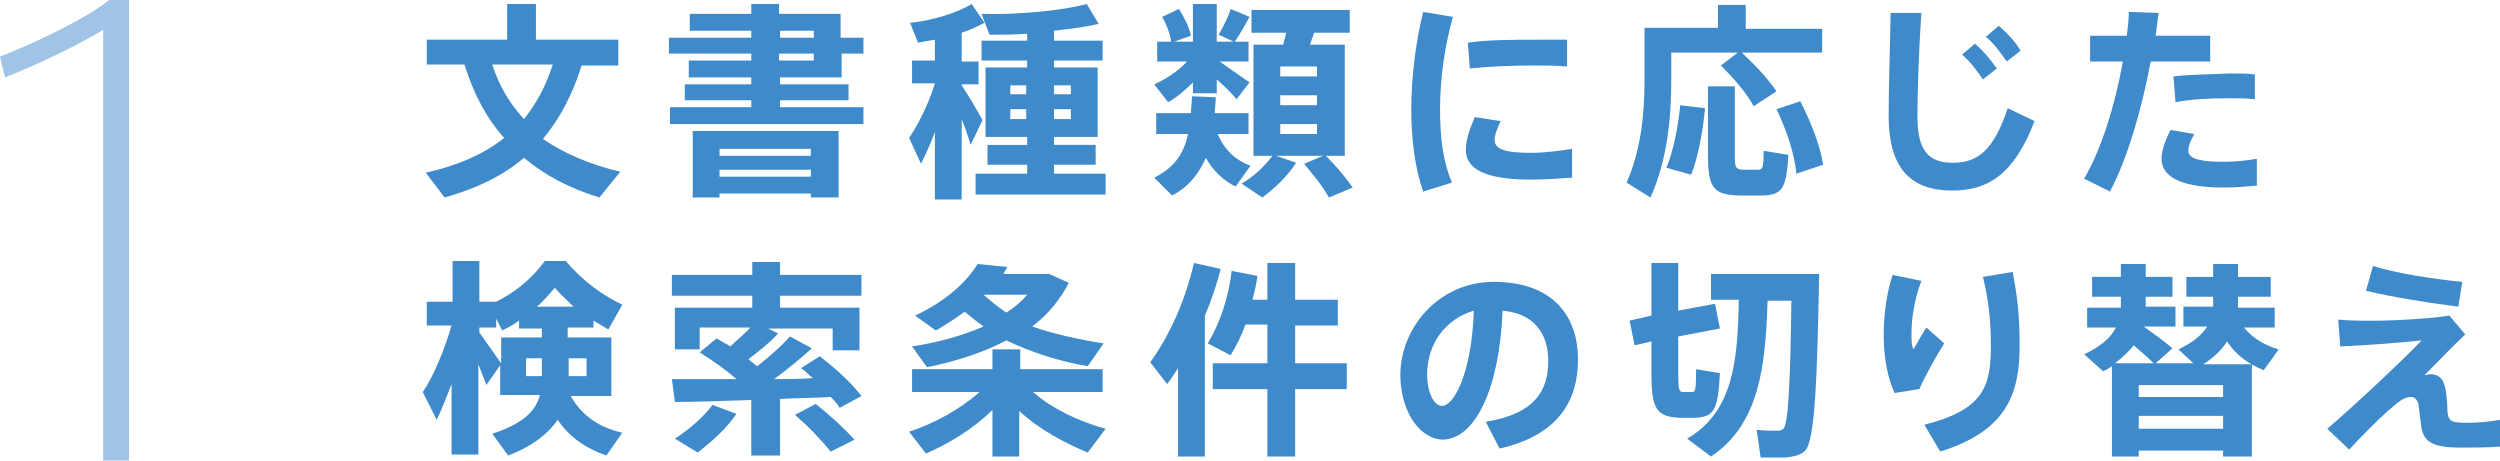
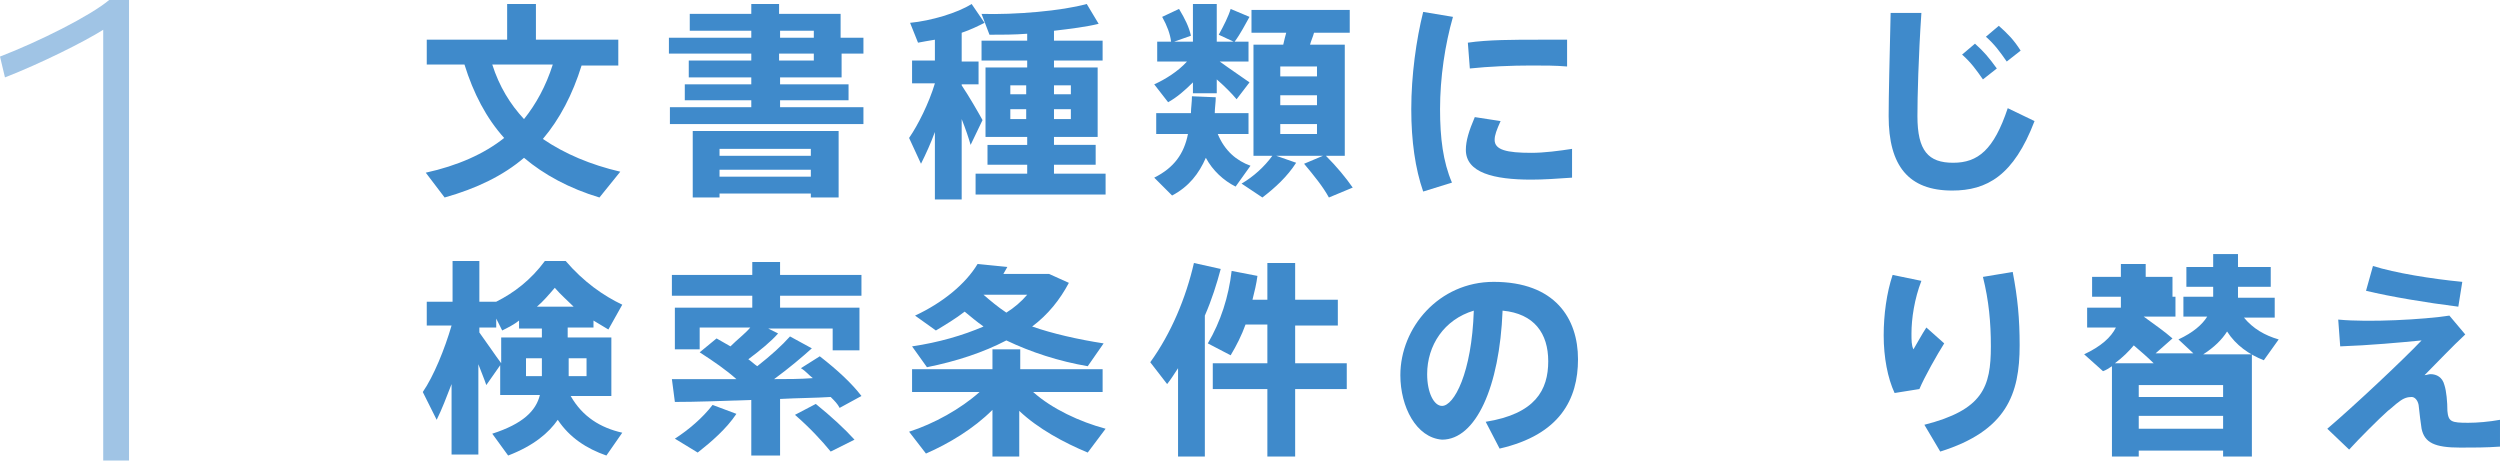
<svg xmlns="http://www.w3.org/2000/svg" version="1.1" id="レイヤー_1" x="0px" y="0px" width="251.9px" height="46.4px" viewBox="0 0 251.9 46.4" style="enable-background:new 0 0 251.9 46.4;" xml:space="preserve">
  <style type="text/css">
	.st0{fill:#3F8ACB;}
	.st1{fill:#A0C4E5;}
</style>
  <g>
    <path class="st0" d="M62.5,17.3l-2.1,2.6c-3-0.9-5.6-2.3-7.6-4c-2.1,1.8-4.8,3.1-8,4c0,0,0,0-1.9-2.5c3.2-0.7,5.9-1.9,7.9-3.5   c-1.8-2-3.1-4.5-4-7.4H43V4h8.1V0.4h2.9V4h8.3v2.6h-3.7c-0.9,2.9-2.2,5.4-3.9,7.4C56.9,15.5,59.5,16.6,62.5,17.3z M52.8,12   c1.2-1.5,2.2-3.3,2.9-5.5h-6.1C50.3,8.7,51.4,10.5,52.8,12z" />
    <path class="st0" d="M75.7,10.8v-0.7h-6.7V8.5h6.7V7.8h-6.3V6.1h6.3V5.4h-8.3V3.8h8.3V3.1h-6.2V1.4h6.2v-1h2.8v1h6.2v2.4H87v1.6   h-2.2v2.4h-6.2v0.7h6.9v1.6h-6.9v0.7H87v1.7H67.5v-1.7H75.7z M72.5,19.5v0.4h-2.7v-6.7h14.7v6.7h-2.8v-0.4H72.5z M81.7,15.7v-0.7   h-9.2v0.7H81.7z M81.7,17.8v-0.7h-9.2v0.7H81.7z M82,3.8V3.1h-3.4v0.7H82z M78.5,5.4v0.7H82V5.4H78.5z" />
    <path class="st0" d="M92.8,16.5l-1.2-2.6c0.9-1.3,2-3.5,2.6-5.5h-2.3V6.1h2.3V4c-0.6,0.1-1.2,0.2-1.7,0.3l-0.8-2   c2.1-0.2,4.8-1,6.2-1.9l1.3,1.9c-0.6,0.3-1.4,0.7-2.3,1v2.9h1.7v2.3h-1.7v0.1c0.8,1.2,1.6,2.6,2.1,3.5l-1.2,2.5   c-0.2-0.7-0.5-1.6-0.9-2.6v8.1h-2.7v-6.8C93.8,14.4,93.3,15.5,92.8,16.5z M98.3,19.6v-2.1h5.2v-0.9h-4v-2h4v-0.8h-4.2v-7h4.2V6.1   h-4.6v-2h4.6V3.4c-1.3,0.1-2.6,0.1-3.8,0.1l-0.8-2.1c3.4,0.1,8.1-0.3,10.6-1l1.2,2c-1.2,0.3-2.8,0.5-4.5,0.7v1h4.9v2h-4.9v0.7h4.4   v7h-4.4v0.8h4.2v2h-4.2v0.9h5.2v2.1H98.3z M101.8,8.6v0.9h1.6V8.6H101.8z M101.8,11V12h1.6V11H101.8z M107.9,8.6h-1.7v0.9h1.7V8.6z    M107.9,11h-1.7V12h1.7V11z" />
    <path class="st0" d="M125.9,8.3l-1.3,1.7c-0.5-0.6-1.2-1.3-2-2v1.4h-2.4V8.3c-0.8,0.8-1.6,1.5-2.5,2l-1.4-1.8   c1.1-0.5,2.4-1.3,3.3-2.3h-3v-2h1.4c-0.1-0.8-0.4-1.6-0.9-2.5l1.7-0.8c0.6,1,1,1.8,1.2,2.7l-1.7,0.6h1.9V0.4h2.4v3.8h1.7l-1.5-0.7   c0.5-0.9,1-1.9,1.2-2.6l1.9,0.8c-0.4,0.7-0.9,1.7-1.5,2.5h1.4v2h-2.9C124,7,125.2,7.8,125.9,8.3z M126,16.7l-1.5,2.1   c-1.2-0.6-2.3-1.6-3-2.9c-0.7,1.6-1.7,2.9-3.4,3.8l-1.8-1.8c2-1,3-2.4,3.4-4.4h-3.2v-2.1h3.5c0-0.5,0.1-1.1,0.1-1.7l2.4,0.1   c0,0.5-0.1,1.1-0.1,1.6h3.4v2.1h-3.1C123.4,15.2,124.6,16.2,126,16.7z M133.3,15.7h-4.7l2,0.7c-0.9,1.4-2.1,2.5-3.4,3.5l-2.1-1.4   c1.2-0.7,2.3-1.7,3.1-2.8h-1.9V4.5h3c0.1-0.4,0.2-0.9,0.3-1.2h-3.5V1h9.9v2.3h-3.6c-0.1,0.4-0.3,0.8-0.4,1.2h3.5v11.2h-1.9   c1.1,1.1,2,2.2,2.7,3.2l-2.4,1c-0.6-1.1-1.5-2.2-2.5-3.4L133.3,15.7z M129,7.7h3.7v-1H129V7.7z M129,10.6h3.7v-1H129V10.6z    M129,13.5h3.7v-1H129V13.5z" />
    <path class="st0" d="M142.2,11c0-3.4,0.5-7,1.2-9.8l3,0.5c-0.8,2.8-1.3,6.1-1.3,9.3c0,2.9,0.3,5.3,1.2,7.4l-2.9,0.9   C142.6,17,142.2,14.2,142.2,11L142.2,11z M158.4,17.9c-1.4,0.1-2.9,0.2-4.1,0.2c-3.8,0-6.6-0.7-6.6-3c0-0.9,0.3-1.9,0.9-3.3   l2.6,0.4c-0.4,0.9-0.6,1.4-0.6,1.9c0,1,1.2,1.3,3.7,1.3c1.3,0,2.8-0.2,4.1-0.4V17.9z M155,4c1,0,2.1,0,2.9,0l0,2.7   c-1.1-0.1-2.3-0.1-3.6-0.1c-2,0-4.3,0.1-6.2,0.3l-0.2-2.6C149.9,4,152.6,4,155,4L155,4z" />
-     <path class="st0" d="M175.1,5.3h-6.7v2.7c0,3.9-0.4,8.1-2.1,11.9l-2.4-1.5c1.4-3.2,1.8-6.7,1.8-10.3V2.8h1.4h1.3h4.7V0.5h2.8v2.4   h7.7v2.4h-8.1c1.5,1.4,2.6,2.6,3.5,3.9l-2.3,1.5c-0.7-1.3-1.9-2.7-3.3-4.1L175.1,5.3z M171.8,10.9c-0.2,2.2-0.7,5-1.4,6.7l-2.5-0.7   c0.7-1.6,1.2-4.2,1.4-6.3L171.8,10.9z M174.8,8.7v7c0,1.2,0.1,1.3,0.7,1.4c0.4,0,1.1,0,1.6,0c0.5,0,0.6-0.1,0.6-1.9l2.5,0.4   c-0.2,3.6-0.7,4.1-2.9,4.1c-0.6,0-1.5,0-2.1,0c-2.5-0.1-3.1-0.7-3.1-4v-7H174.8z M181.4,10.2c1.2,2.4,2,4.5,2.3,6.4l-2.7,0.9   c-0.2-2-0.9-4.2-2-6.5L181.4,10.2z" />
    <path class="st0" d="M193.6,1.3c-0.3,4.4-0.4,8.5-0.4,10.4c0,3.5,1.1,4.7,3.6,4.7c2.5,0,4.1-1.3,5.5-5.5l2.7,1.3   c-2.1,5.5-4.8,7-8.3,7c-4.4,0-6.4-2.5-6.4-7.5c0-2,0.1-6,0.2-10.4H193.6z M199,4.4c0.9,0.8,1.4,1.4,2.2,2.5l-1.4,1.1   c-0.7-1-1.2-1.7-2.1-2.5L199,4.4z M201.4,2.6c0.9,0.8,1.5,1.4,2.2,2.5l-1.4,1.1c-0.7-1-1.2-1.7-2.1-2.5L201.4,2.6z" />
-     <path class="st0" d="M214.3,3.6c0.1-0.8,0.2-1.6,0.2-2.4l3,0.1c-0.1,0.7-0.2,1.5-0.3,2.3h5.5v2.6h-6c-0.9,4.9-2.4,9.9-4.1,13.1   l-2.6-1.3c1.7-2.9,3.1-7.3,3.9-11.8h-3.3V3.6H214.3z M221.1,13.5c-0.4,0.7-0.6,1.2-0.6,1.7c0,0.9,1.5,1.1,3.6,1.1   c1,0,2.2-0.1,3.3-0.3v2.7c-1.1,0.1-2.2,0.2-3.3,0.2c-3.7,0-6.3-0.8-6.3-2.9c0-0.8,0.3-1.7,0.9-2.9L221.1,13.5z M227.2,10   c-0.8-0.1-1.8-0.1-2.8-0.1c-1.7,0-3.7,0.1-5.2,0.4L219,7.7c1.6-0.2,3.8-0.2,5.6-0.3c1,0,1.9,0,2.6,0.1V10z" />
    <path class="st0" d="M62.7,43.6l-1.6,2.3c-2-0.7-3.7-1.8-4.9-3.6c-0.9,1.3-2.4,2.6-5,3.6l-1.6-2.2c3.1-1,4.4-2.3,4.8-3.9h-4v-3   l-1.4,2c-0.2-0.6-0.5-1.3-0.8-2.1v9.1h-2.7v-7.1c-0.5,1.3-1,2.6-1.5,3.6l-1.4-2.8c1.1-1.6,2.2-4.3,2.9-6.7H43v-2.4h2.6v-4.1h2.7   v4.1H50c1.8-0.9,3.5-2.2,4.9-4.1H57c1.8,2.1,3.8,3.5,5.7,4.4l-1.4,2.5c-0.5-0.3-1-0.6-1.5-0.9v0.7h-2.6V34h4.4v5.9h-4.1   C58.7,42,60.5,43.1,62.7,43.6z M54.6,34v-0.9h-2.3v-0.8c-0.5,0.4-1.1,0.7-1.7,1L50,32.1V33h-1.7v0.5c0.8,1.1,1.6,2.3,2.2,3.1V34   H54.6z M53,37.9h1.6v-1.8H53V37.9z M57.8,30.9c-0.6-0.6-1.3-1.2-1.9-1.9c-0.6,0.7-1.2,1.4-1.8,1.9H57.8z M59.1,37.9v-1.8h-1.8v1.8   H59.1z" />
    <path class="st0" d="M78.5,45.9h-2.8v-5.6c-2.9,0.1-5.6,0.2-7.7,0.2l-0.3-2.3c1.7,0,4,0,6.5,0c-1-0.9-2.3-1.8-3.7-2.7l1.7-1.4   c0.5,0.3,0.9,0.5,1.4,0.8c0.7-0.7,1.5-1.3,2-1.9h-5.1v2.2h-2.5V31h7.8v-1.2h-8.1v-2.1h8.1v-1.3h2.8v1.3h8.2v2.1h-8.2V31h8v4.3h-2.7   v-2.2h-6.5l1,0.5c-0.7,0.8-1.8,1.7-3,2.6c0.3,0.2,0.6,0.5,0.9,0.7c1.4-1.1,2.5-2.1,3.3-3l2.2,1.2c-1,0.9-2.3,2-3.8,3.1   c1.3,0,2.6,0,3.9-0.1c-0.4-0.3-0.7-0.7-1.2-1l1.9-1.2c1.8,1.4,3.2,2.7,4.2,4l-2.2,1.2c-0.2-0.4-0.5-0.7-0.9-1.1   c-1.5,0.1-3.3,0.1-5.1,0.2V45.9z M74.2,41.7c-1,1.5-2.5,2.8-3.9,3.9L68,44.2c1.4-0.9,2.8-2.1,3.8-3.4L74.2,41.7z M82.2,40.7   c1.6,1.3,2.9,2.5,3.9,3.6l-2.4,1.2c-0.9-1.1-2.1-2.4-3.6-3.7L82.2,40.7z" />
    <path class="st0" d="M111.4,43.2c-0.6,0.8-1.2,1.6-1.8,2.4c-2.4-1-5-2.4-6.9-4.2V46H100v-4.7c-1.9,1.9-4.4,3.4-6.7,4.4l-1.7-2.2   c2.5-0.8,5.2-2.3,7.1-4h-6.8v-2.3h8.1v-2h2.8v2h8.3v2.3h-7C106,41.2,108.8,42.5,111.4,43.2z M111.2,34.6l-1.6,2.3   c-2.9-0.5-5.7-1.4-8.2-2.6c-2.3,1.2-5,2.1-8,2.7l-1.5-2.1c2.7-0.4,5.1-1.1,7.2-2c-0.7-0.5-1.3-1-1.9-1.5c-0.9,0.7-1.9,1.3-2.9,1.9   l-2.1-1.5c2.8-1.3,5.1-3.2,6.3-5.2l3,0.3c-0.1,0.2-0.3,0.5-0.4,0.7h3.8h0.3h0.5l2,0.9c-0.9,1.7-2.1,3.2-3.7,4.4   C106,33.6,108.6,34.2,111.2,34.6z M101.4,31.5c0.8-0.5,1.5-1.1,2.1-1.8h-4.4C99.8,30.3,100.5,30.9,101.4,31.5z" />
    <path class="st0" d="M121.4,46h-2.7v-8.9c-0.4,0.6-0.7,1.1-1.1,1.6l-1.7-2.2c2.1-2.9,3.6-6.5,4.4-10l2.7,0.6   c-0.4,1.5-0.9,3.1-1.6,4.7V46z M127.7,36.5v-3.8h-2.2c-0.4,1.1-0.9,2.1-1.5,3.1c-2.3-1.2-2.3-1.2-2.3-1.2c1.3-2.2,2.1-4.7,2.4-7.3   l2.6,0.5c-0.1,0.8-0.3,1.6-0.5,2.4h1.5v-3.7h2.8v3.7h4.3v2.6h-4.3v3.8h5.2v2.6h-5.2v6.8h-2.8v-6.8h-5.5v-2.6H127.7z" />
    <path class="st0" d="M141.1,37.8c0-4.8,3.9-9.4,9.4-9.4c6.2,0,8.5,3.7,8.5,7.8c0,4-1.8,7.6-7.9,9l-1.4-2.7c5-0.8,6.3-3.2,6.3-6.1   c0-2.8-1.4-4.8-4.6-5.1c-0.3,7.7-2.7,13-6.1,13C142.7,44.1,141.1,41,141.1,37.8L141.1,37.8z M143.8,37.7c0,1.9,0.7,3.2,1.5,3.2   c1.2,0,3-3.3,3.2-9.6C145.5,32.2,143.8,34.8,143.8,37.7z" />
-     <path class="st0" d="M166.4,31.8v-5.3h2.7v4.8c3.1-0.6,3.4-0.6,3.7-0.7l0.5,2.5l-4.2,0.8v3.9c0,1.5,0.1,1.7,0.5,1.7   c0.2,0,0.7,0,0.9,0c0.3,0,0.4-0.1,0.4-2.3l2.4,0.4c-0.2,4-0.7,4.4-2.6,4.5c-0.4,0-1,0-1.4,0c-2.4-0.1-2.9-0.9-2.9-4.4v-3.3   l-1.7,0.4l-0.5-2.5L166.4,31.8z M172.4,46l-2.4-1.8c4.6-2.7,5.1-7.7,5.2-14h-2.8v-2.6h8h1.5h1.4c-0.2,10.3-0.4,16.7-1.4,17.8   c-0.4,0.4-1,0.6-2,0.7c-0.6,0-1.8,0-2.5,0l-0.4-2.8c0.6,0.1,1.7,0.1,2.1,0.1c0.3,0,0.5-0.1,0.6-0.2c0.5-0.5,0.7-4.9,0.8-12.9h-2.4   C177.9,37.1,177.2,42.8,172.4,46z" />
    <path class="st0" d="M189.8,33.8c0-2.1,0.3-4.3,0.9-6.1l2.9,0.6c-0.7,1.8-1,3.8-1,5.3c0,0.7,0,1.2,0.2,1.6c0.3-0.5,0.9-1.6,1.3-2.2   l1.8,1.6c-0.7,1.1-2,3.4-2.5,4.6l-2.5,0.4C190.2,38.1,189.8,36,189.8,33.8L189.8,33.8z M202.8,27.4c0.5,2.6,0.7,4.7,0.7,7.4   c0,4.9-1.3,8.6-8,10.7l-1.6-2.7c5.9-1.5,6.7-3.8,6.7-7.9c0-2.4-0.2-4.6-0.8-7L202.8,27.4z" />
-     <path class="st0" d="M215.5,45.3V46h-2.7v-9.1c-0.3,0.2-0.6,0.4-0.9,0.5l-1.9-1.7c1.7-0.8,2.7-1.7,3.2-2.7h-2.9v-2h3.4v-0.1v-1   h-2.9v-2h2.9v-1.3h2.5v1.3h2.7v2h-2.7v1v0h3v2H216c1.1,0.8,2.1,1.5,2.9,2.2l-1.7,1.5h3.8l-1.5-1.4c1.5-0.7,2.4-1.5,2.9-2.3h-2.4v-2   h3c0-0.1,0-0.2,0-0.3v-0.7h-2.7v-2h2.7v-1.3h2.5v1.3h3.3v2h-3.3v0.8c0,0.1,0,0.2,0,0.3h3.7v2h-3.1c0.9,1.1,2.1,1.8,3.5,2.2   l-1.5,2.1c-1.5-0.6-2.8-1.5-3.7-2.9c-0.5,0.8-1.3,1.6-2.4,2.3h4.9V46H224v-0.6H215.5z M217,36.6c-0.6-0.6-1.3-1.2-2-1.8   c-0.5,0.6-1.1,1.2-1.9,1.8H217z M224,40v-1.2h-8.5V40H224z M224,43.2v-1.3h-8.5v1.3H224z" />
+     <path class="st0" d="M215.5,45.3V46h-2.7v-9.1c-0.3,0.2-0.6,0.4-0.9,0.5l-1.9-1.7c1.7-0.8,2.7-1.7,3.2-2.7h-2.9v-2h3.4v-0.1v-1   h-2.9v-2h2.9v-1.3h2.5v1.3h2.7v2h-2.7v0h3v2H216c1.1,0.8,2.1,1.5,2.9,2.2l-1.7,1.5h3.8l-1.5-1.4c1.5-0.7,2.4-1.5,2.9-2.3h-2.4v-2   h3c0-0.1,0-0.2,0-0.3v-0.7h-2.7v-2h2.7v-1.3h2.5v1.3h3.3v2h-3.3v0.8c0,0.1,0,0.2,0,0.3h3.7v2h-3.1c0.9,1.1,2.1,1.8,3.5,2.2   l-1.5,2.1c-1.5-0.6-2.8-1.5-3.7-2.9c-0.5,0.8-1.3,1.6-2.4,2.3h4.9V46H224v-0.6H215.5z M217,36.6c-0.6-0.6-1.3-1.2-2-1.8   c-0.5,0.6-1.1,1.2-1.9,1.8H217z M224,40v-1.2h-8.5V40H224z M224,43.2v-1.3h-8.5v1.3H224z" />
    <path class="st0" d="M246.8,31.8l1.6,1.9c-1.3,1.2-2.9,2.9-4.1,4.1c0.2,0,0.4-0.1,0.6-0.1c0.6,0,1.2,0.3,1.4,1.1   c0.2,0.6,0.3,1.7,0.3,2.6c0.1,1.1,0.4,1.2,2.1,1.2c0.9,0,2.1-0.1,3.2-0.3v2.7c-1.4,0.1-2.7,0.1-4,0.1c-2.6,0-3.6-0.5-3.9-1.9   c-0.1-0.6-0.2-1.5-0.3-2.4c-0.1-0.5-0.4-0.8-0.7-0.8c-0.4,0-0.8,0.1-1.3,0.5c-0.3,0.2-0.7,0.6-1.1,0.9c-0.9,0.8-2.9,2.8-3.9,3.9   l-2.2-2.1c2.7-2.3,7.6-6.9,9.5-8.9c-2,0.2-5.3,0.5-8.2,0.6l-0.2-2.7C238.7,32.5,244.2,32.2,246.8,31.8z M239.1,26.8   c2.2,0.7,5.9,1.3,9,1.6l-0.4,2.5c-3.2-0.4-6.8-1-9.3-1.6L239.1,26.8z" />
  </g>
  <g>
    <path class="st1" d="M0.5,7.8L0,5.7C3.9,4.2,9.1,1.6,11,0h2v46.4h-2.6V3C8.5,4.2,4.1,6.4,0.5,7.8z" />
  </g>
</svg>